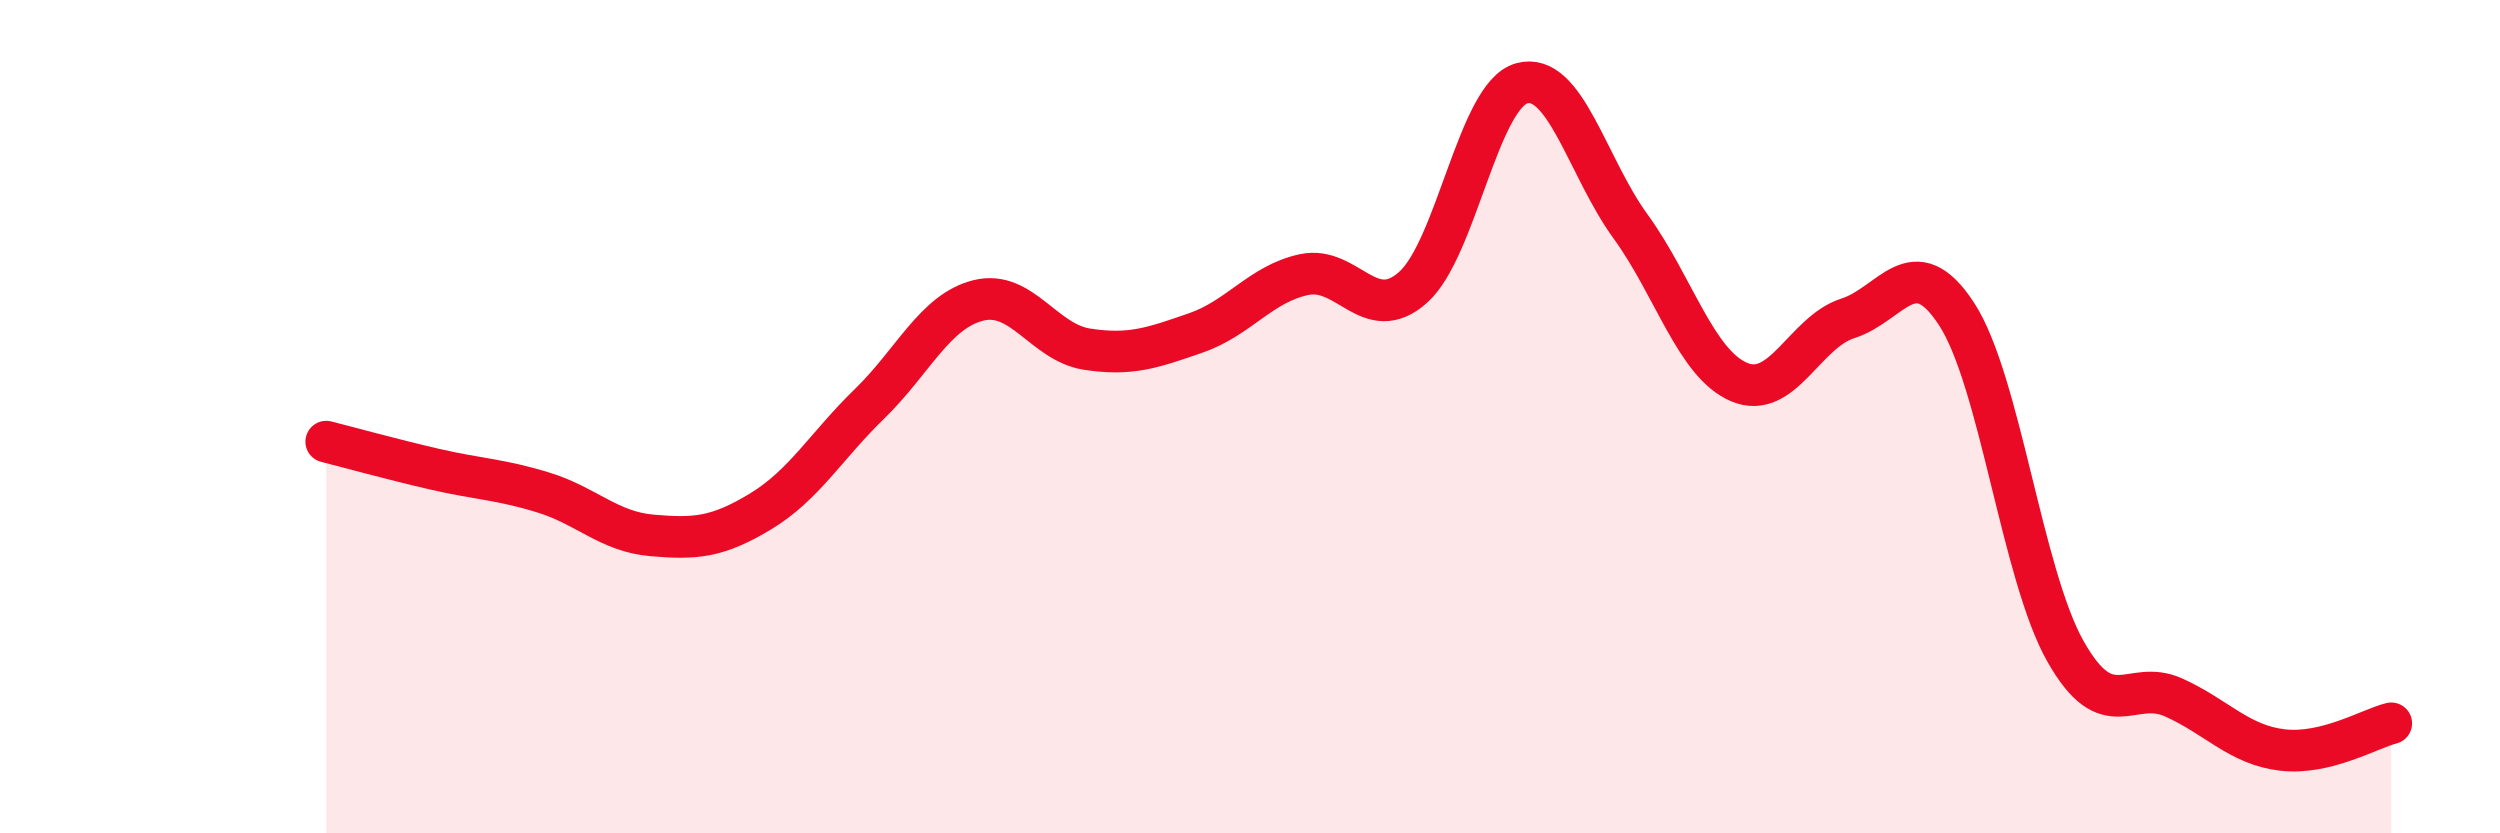
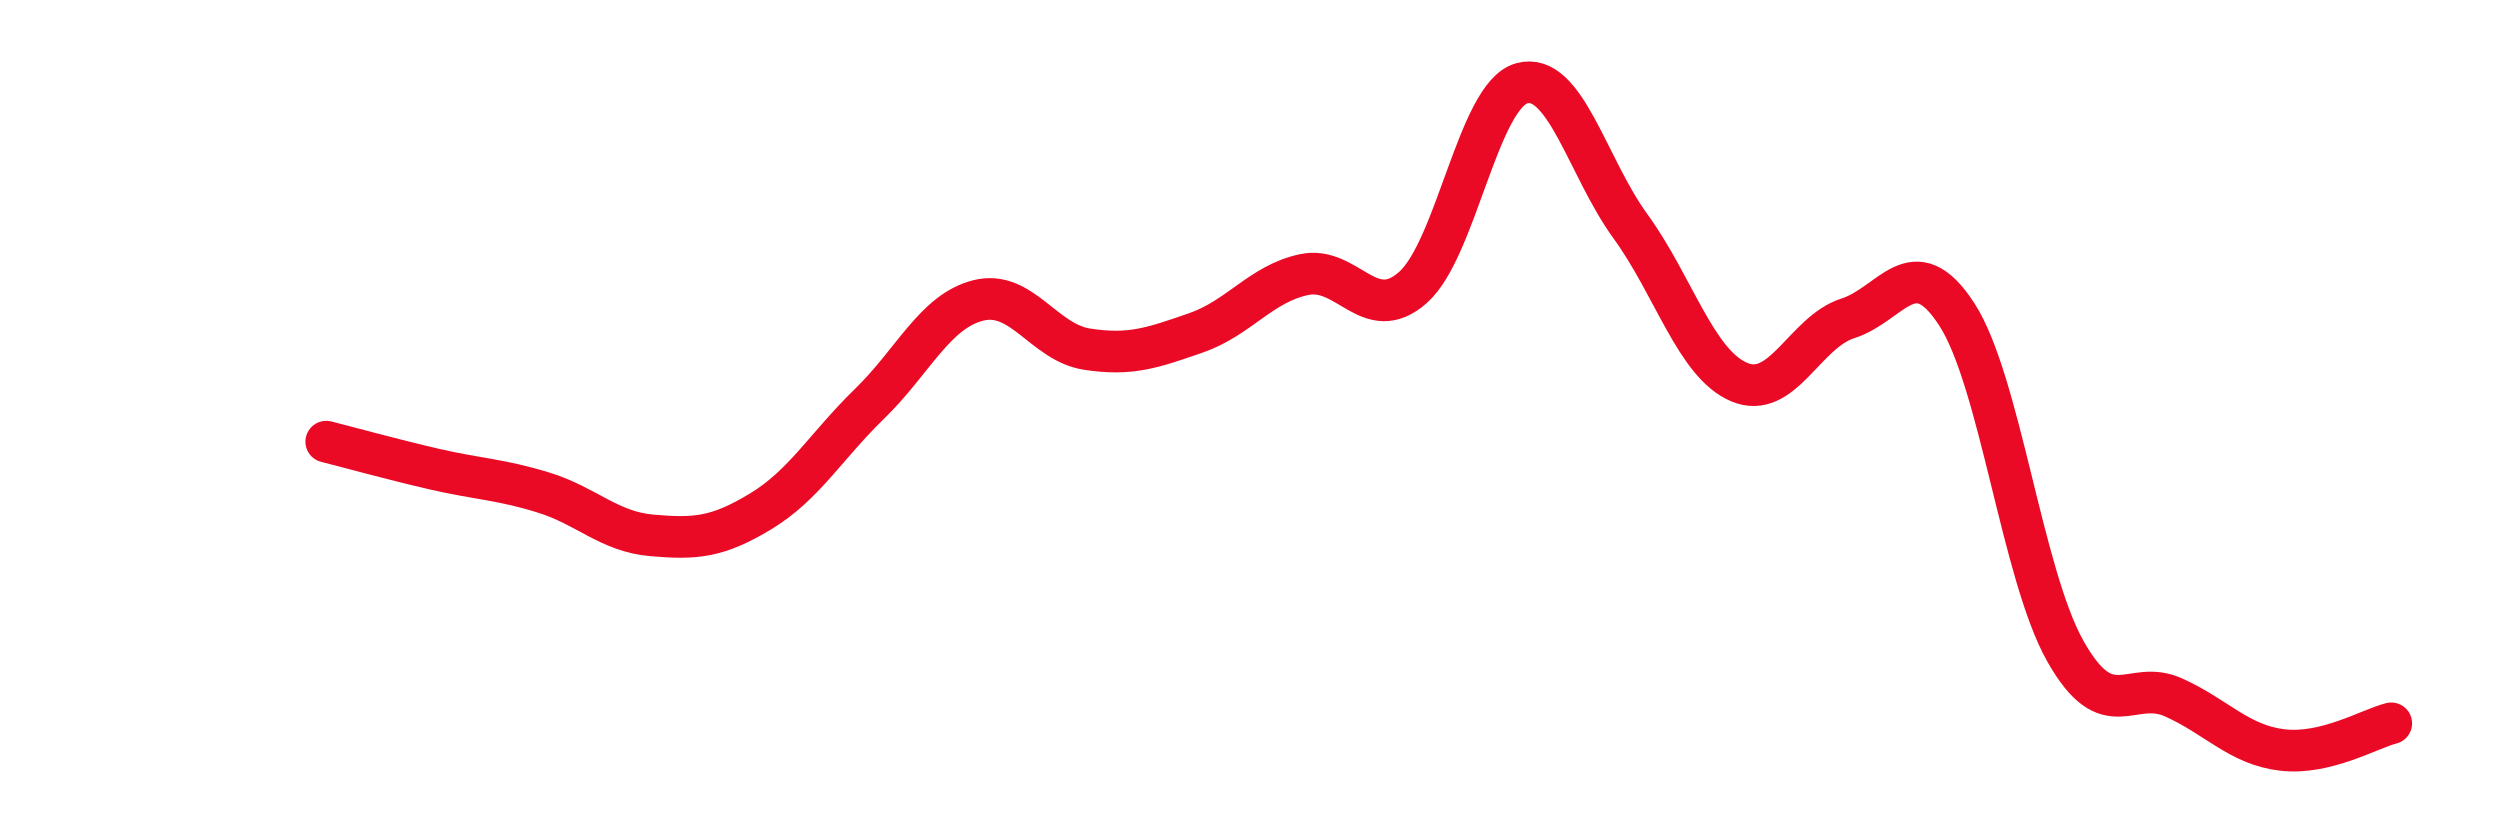
<svg xmlns="http://www.w3.org/2000/svg" width="60" height="20" viewBox="0 0 60 20">
-   <path d="M 7.83,10.6 C 8.35,10.73 9.39,11.02 10.43,11.26 C 11.47,11.5 12,11.5 13.04,11.82 C 14.08,12.14 14.61,12.76 15.65,12.85 C 16.69,12.94 17.22,12.9 18.26,12.27 C 19.3,11.64 19.83,10.7 20.87,9.69 C 21.91,8.68 22.44,7.47 23.48,7.21 C 24.52,6.95 25.05,8.22 26.09,8.38 C 27.13,8.54 27.66,8.35 28.7,7.99 C 29.74,7.63 30.26,6.81 31.3,6.59 C 32.34,6.37 32.87,7.82 33.91,6.9 C 34.95,5.98 35.48,2.29 36.52,2 C 37.56,1.71 38.09,4 39.13,5.43 C 40.17,6.86 40.7,8.73 41.74,9.17 C 42.78,9.61 43.31,7.97 44.35,7.64 C 45.39,7.31 45.92,5.94 46.96,7.54 C 48,9.14 48.53,13.79 49.57,15.63 C 50.61,17.47 51.13,16.27 52.17,16.74 C 53.21,17.21 53.74,17.88 54.78,18 C 55.82,18.12 56.87,17.49 57.39,17.36L57.39 20L7.83 20Z" fill="#EB0A25" opacity="0.1" stroke-linecap="round" stroke-linejoin="round" />
  <path d="M 7.83,10.6 C 8.35,10.73 9.39,11.02 10.43,11.26 C 11.47,11.5 12,11.5 13.04,11.82 C 14.08,12.14 14.61,12.76 15.65,12.85 C 16.69,12.94 17.22,12.9 18.26,12.27 C 19.3,11.64 19.83,10.7 20.87,9.69 C 21.91,8.68 22.44,7.47 23.48,7.21 C 24.52,6.95 25.05,8.22 26.09,8.38 C 27.13,8.54 27.66,8.35 28.7,7.99 C 29.74,7.63 30.26,6.81 31.3,6.59 C 32.34,6.37 32.87,7.82 33.91,6.9 C 34.95,5.98 35.48,2.29 36.52,2 C 37.56,1.71 38.09,4 39.13,5.43 C 40.17,6.86 40.7,8.73 41.74,9.17 C 42.78,9.61 43.31,7.97 44.35,7.64 C 45.39,7.31 45.92,5.94 46.96,7.54 C 48,9.14 48.53,13.79 49.57,15.63 C 50.61,17.47 51.13,16.27 52.17,16.74 C 53.21,17.21 53.74,17.88 54.78,18 C 55.82,18.12 56.87,17.49 57.39,17.36" stroke="#EB0A25" stroke-width="1" fill="none" stroke-linecap="round" stroke-linejoin="round" />
</svg>